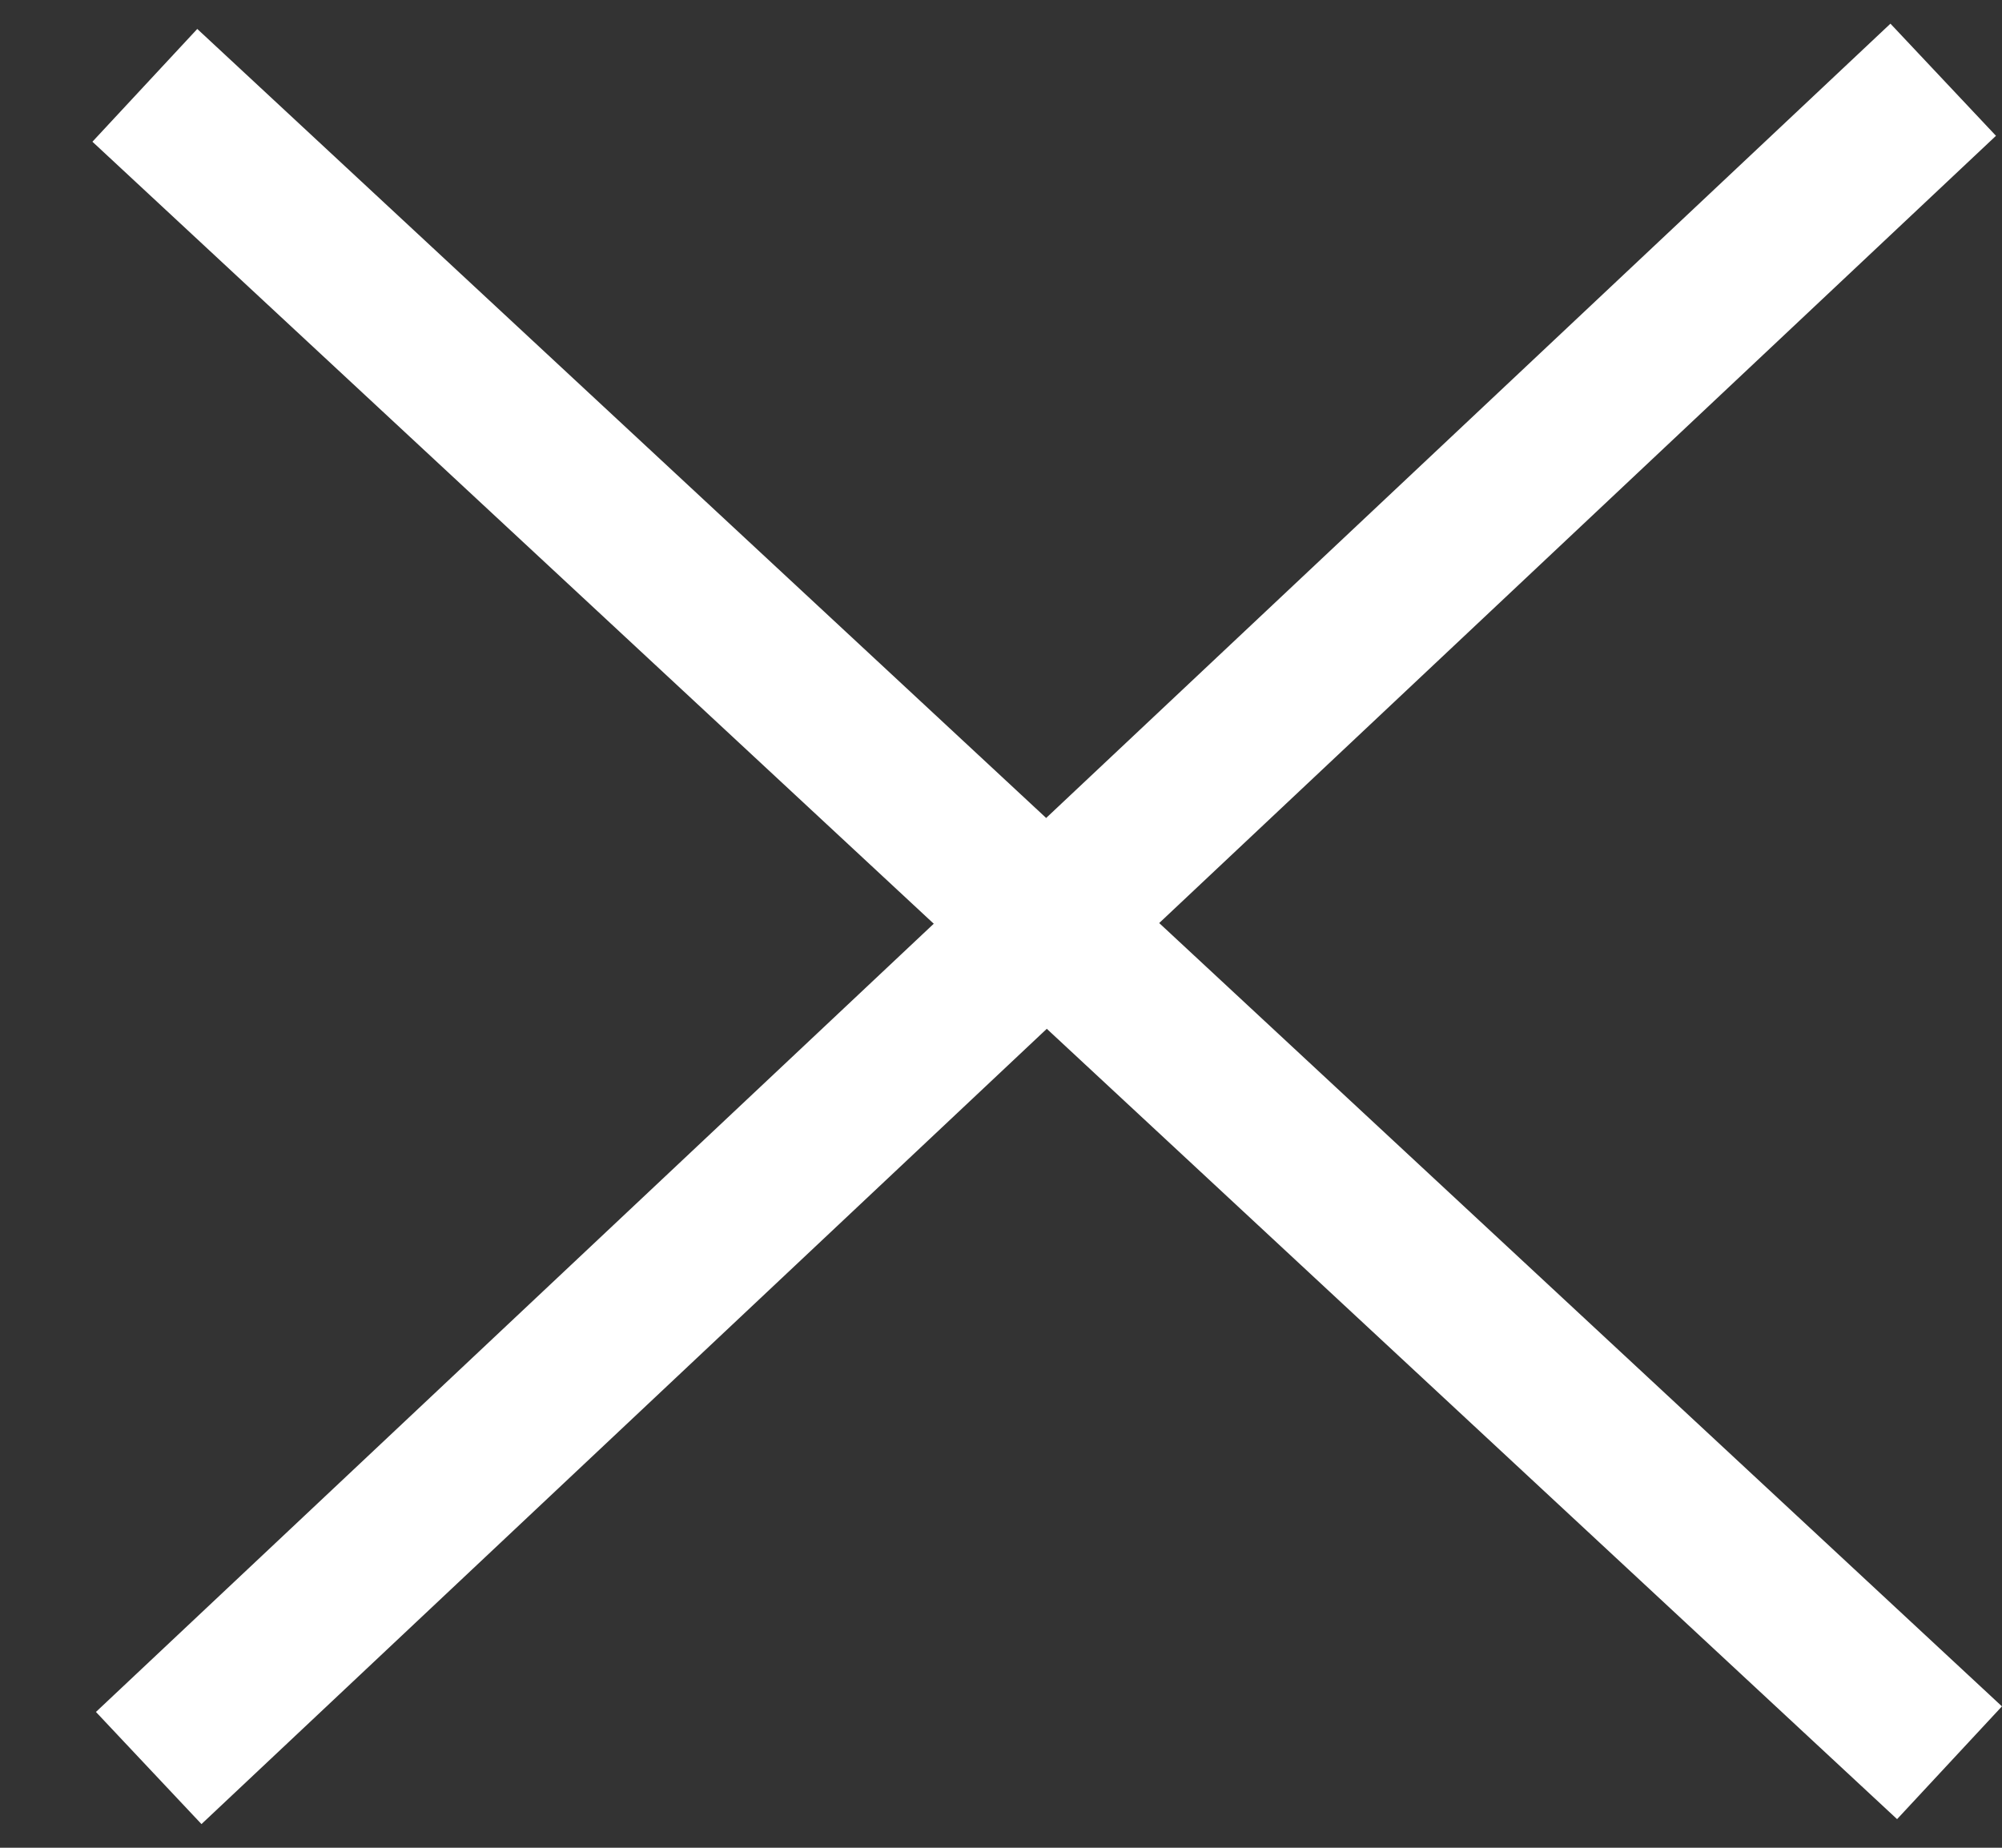
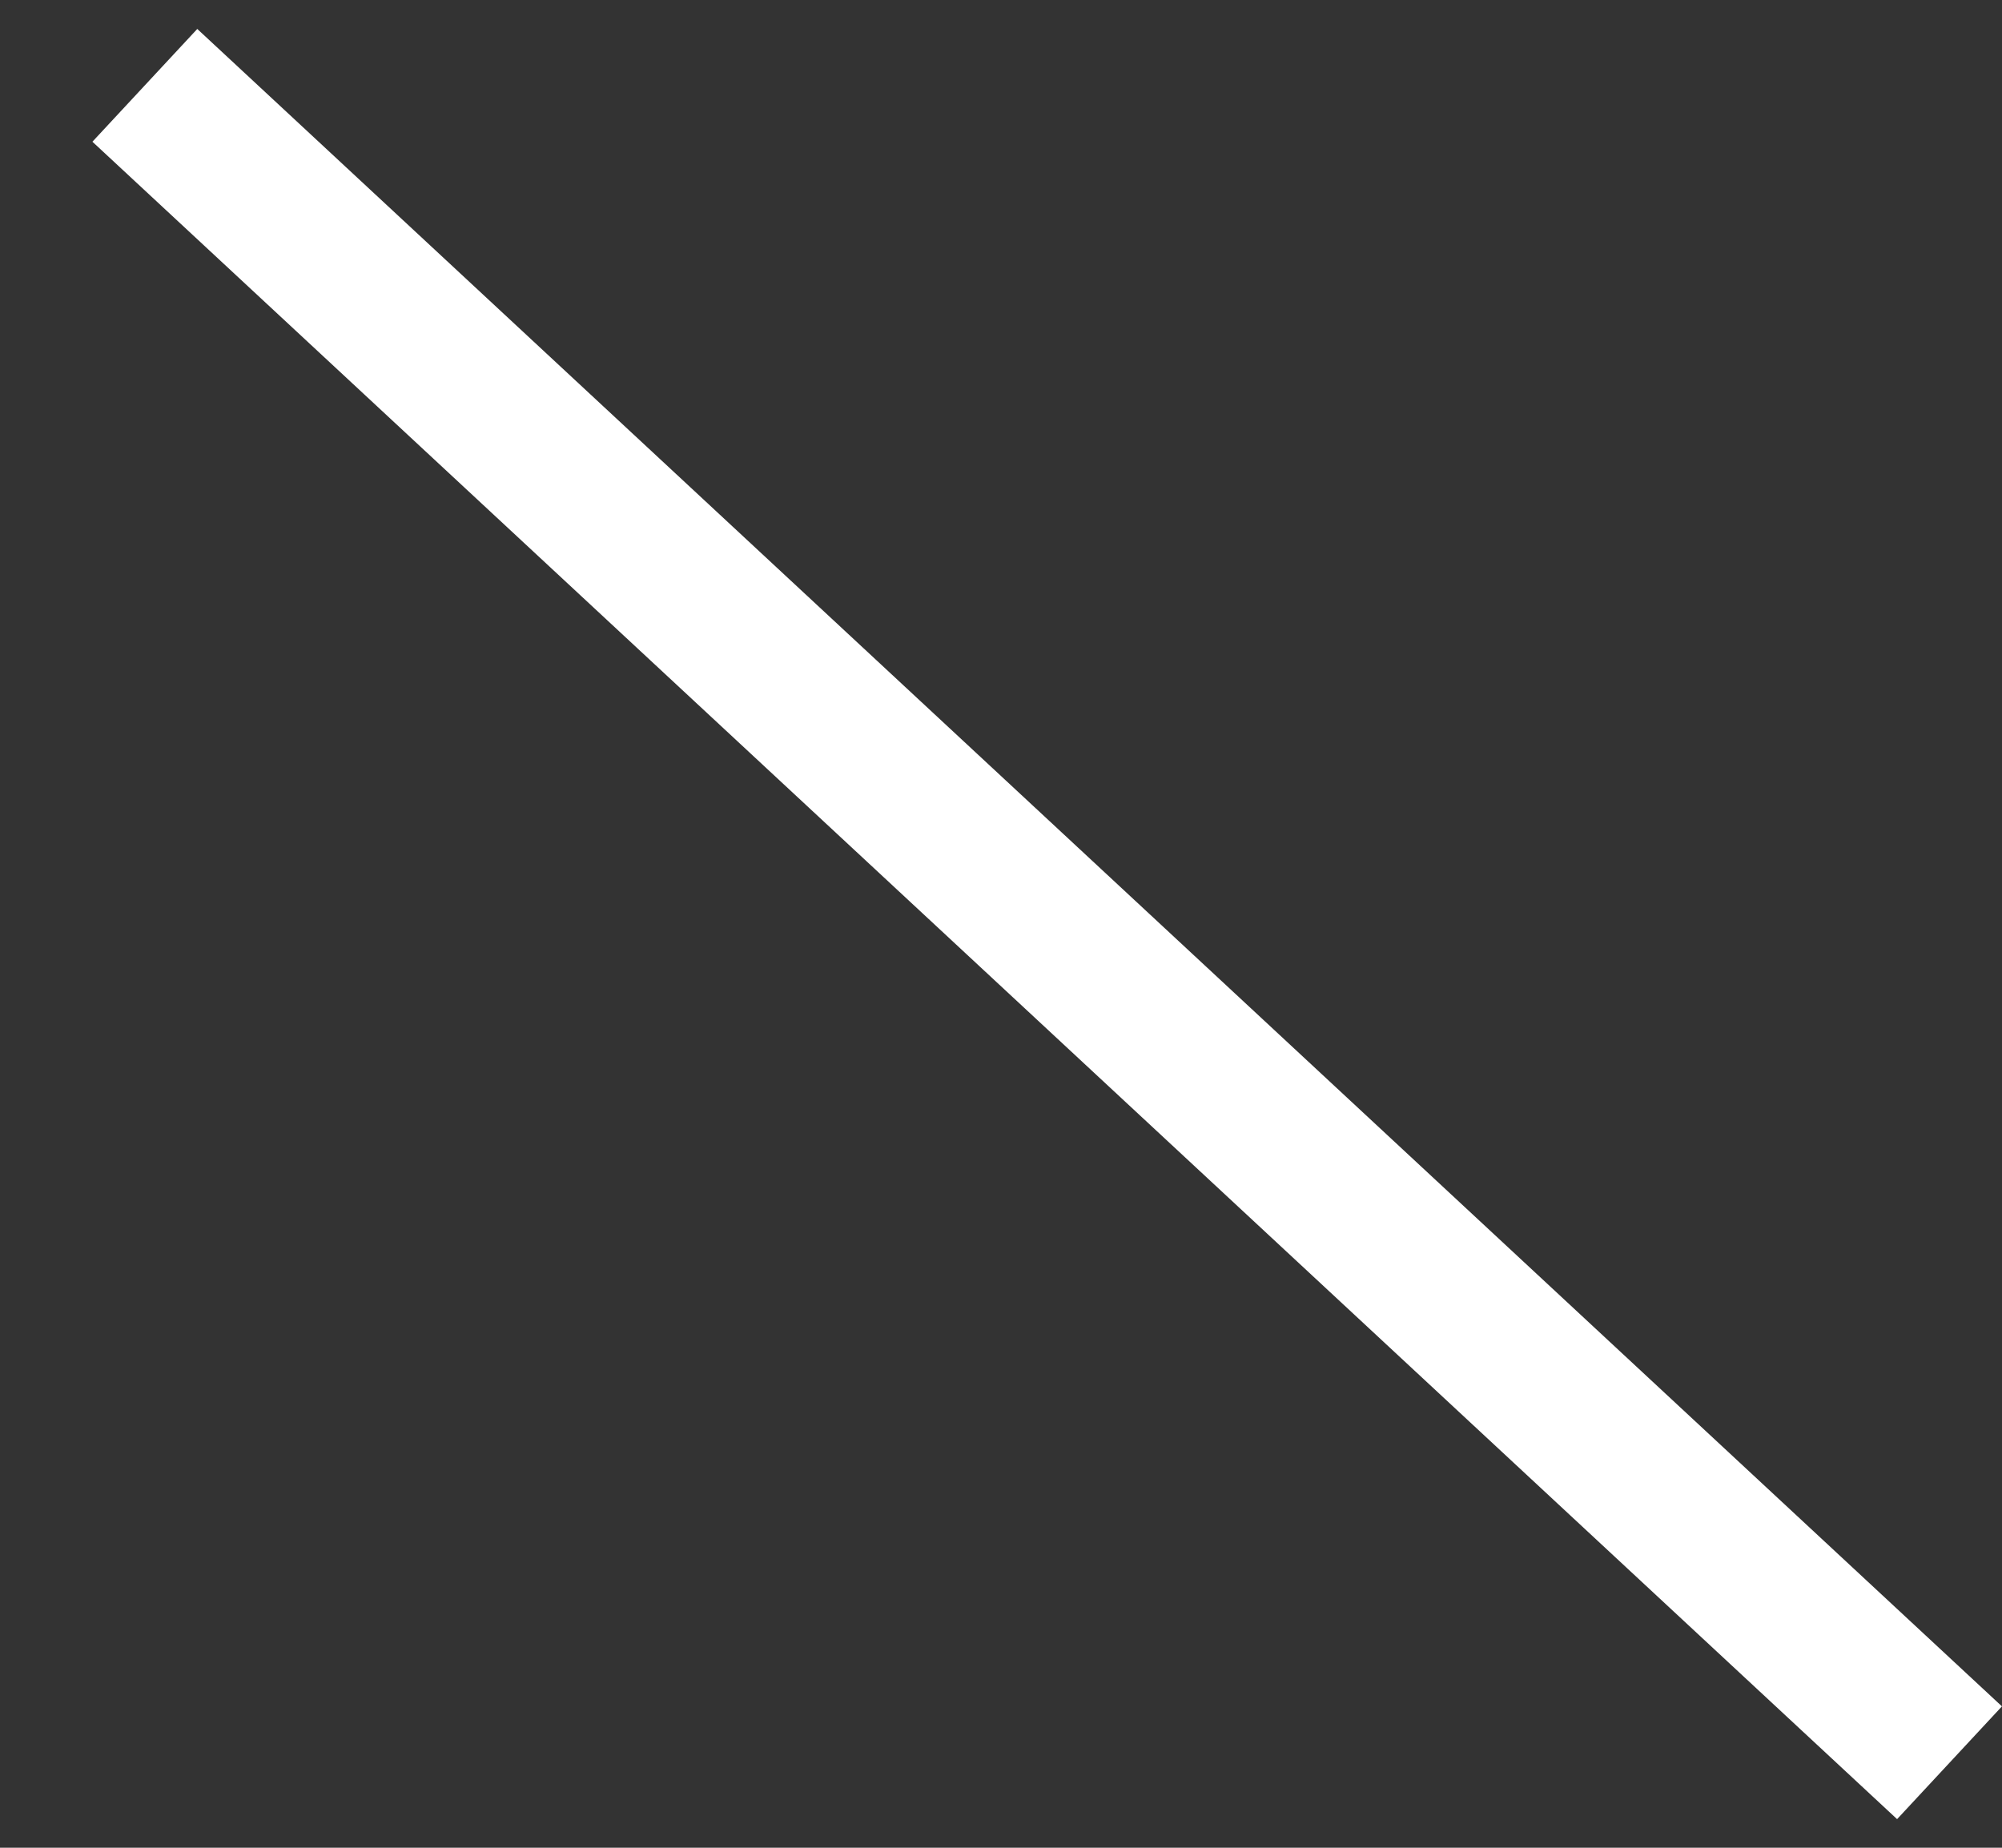
<svg xmlns="http://www.w3.org/2000/svg" width="13" height="12" viewBox="0 0 13 12" fill="none">
  <rect x="0" y="0" width="13" height="12" fill="#333333" stroke="none" />
-   <rect x="0.623" y="11.118" width="16" height="1" transform="rotate(-43.257 0.623 11.118)" fill="white" />
  <rect x="1.281" y="0.188" width="16" height="1" transform="rotate(42.911 1.281 0.188)" fill="white" />
</svg>